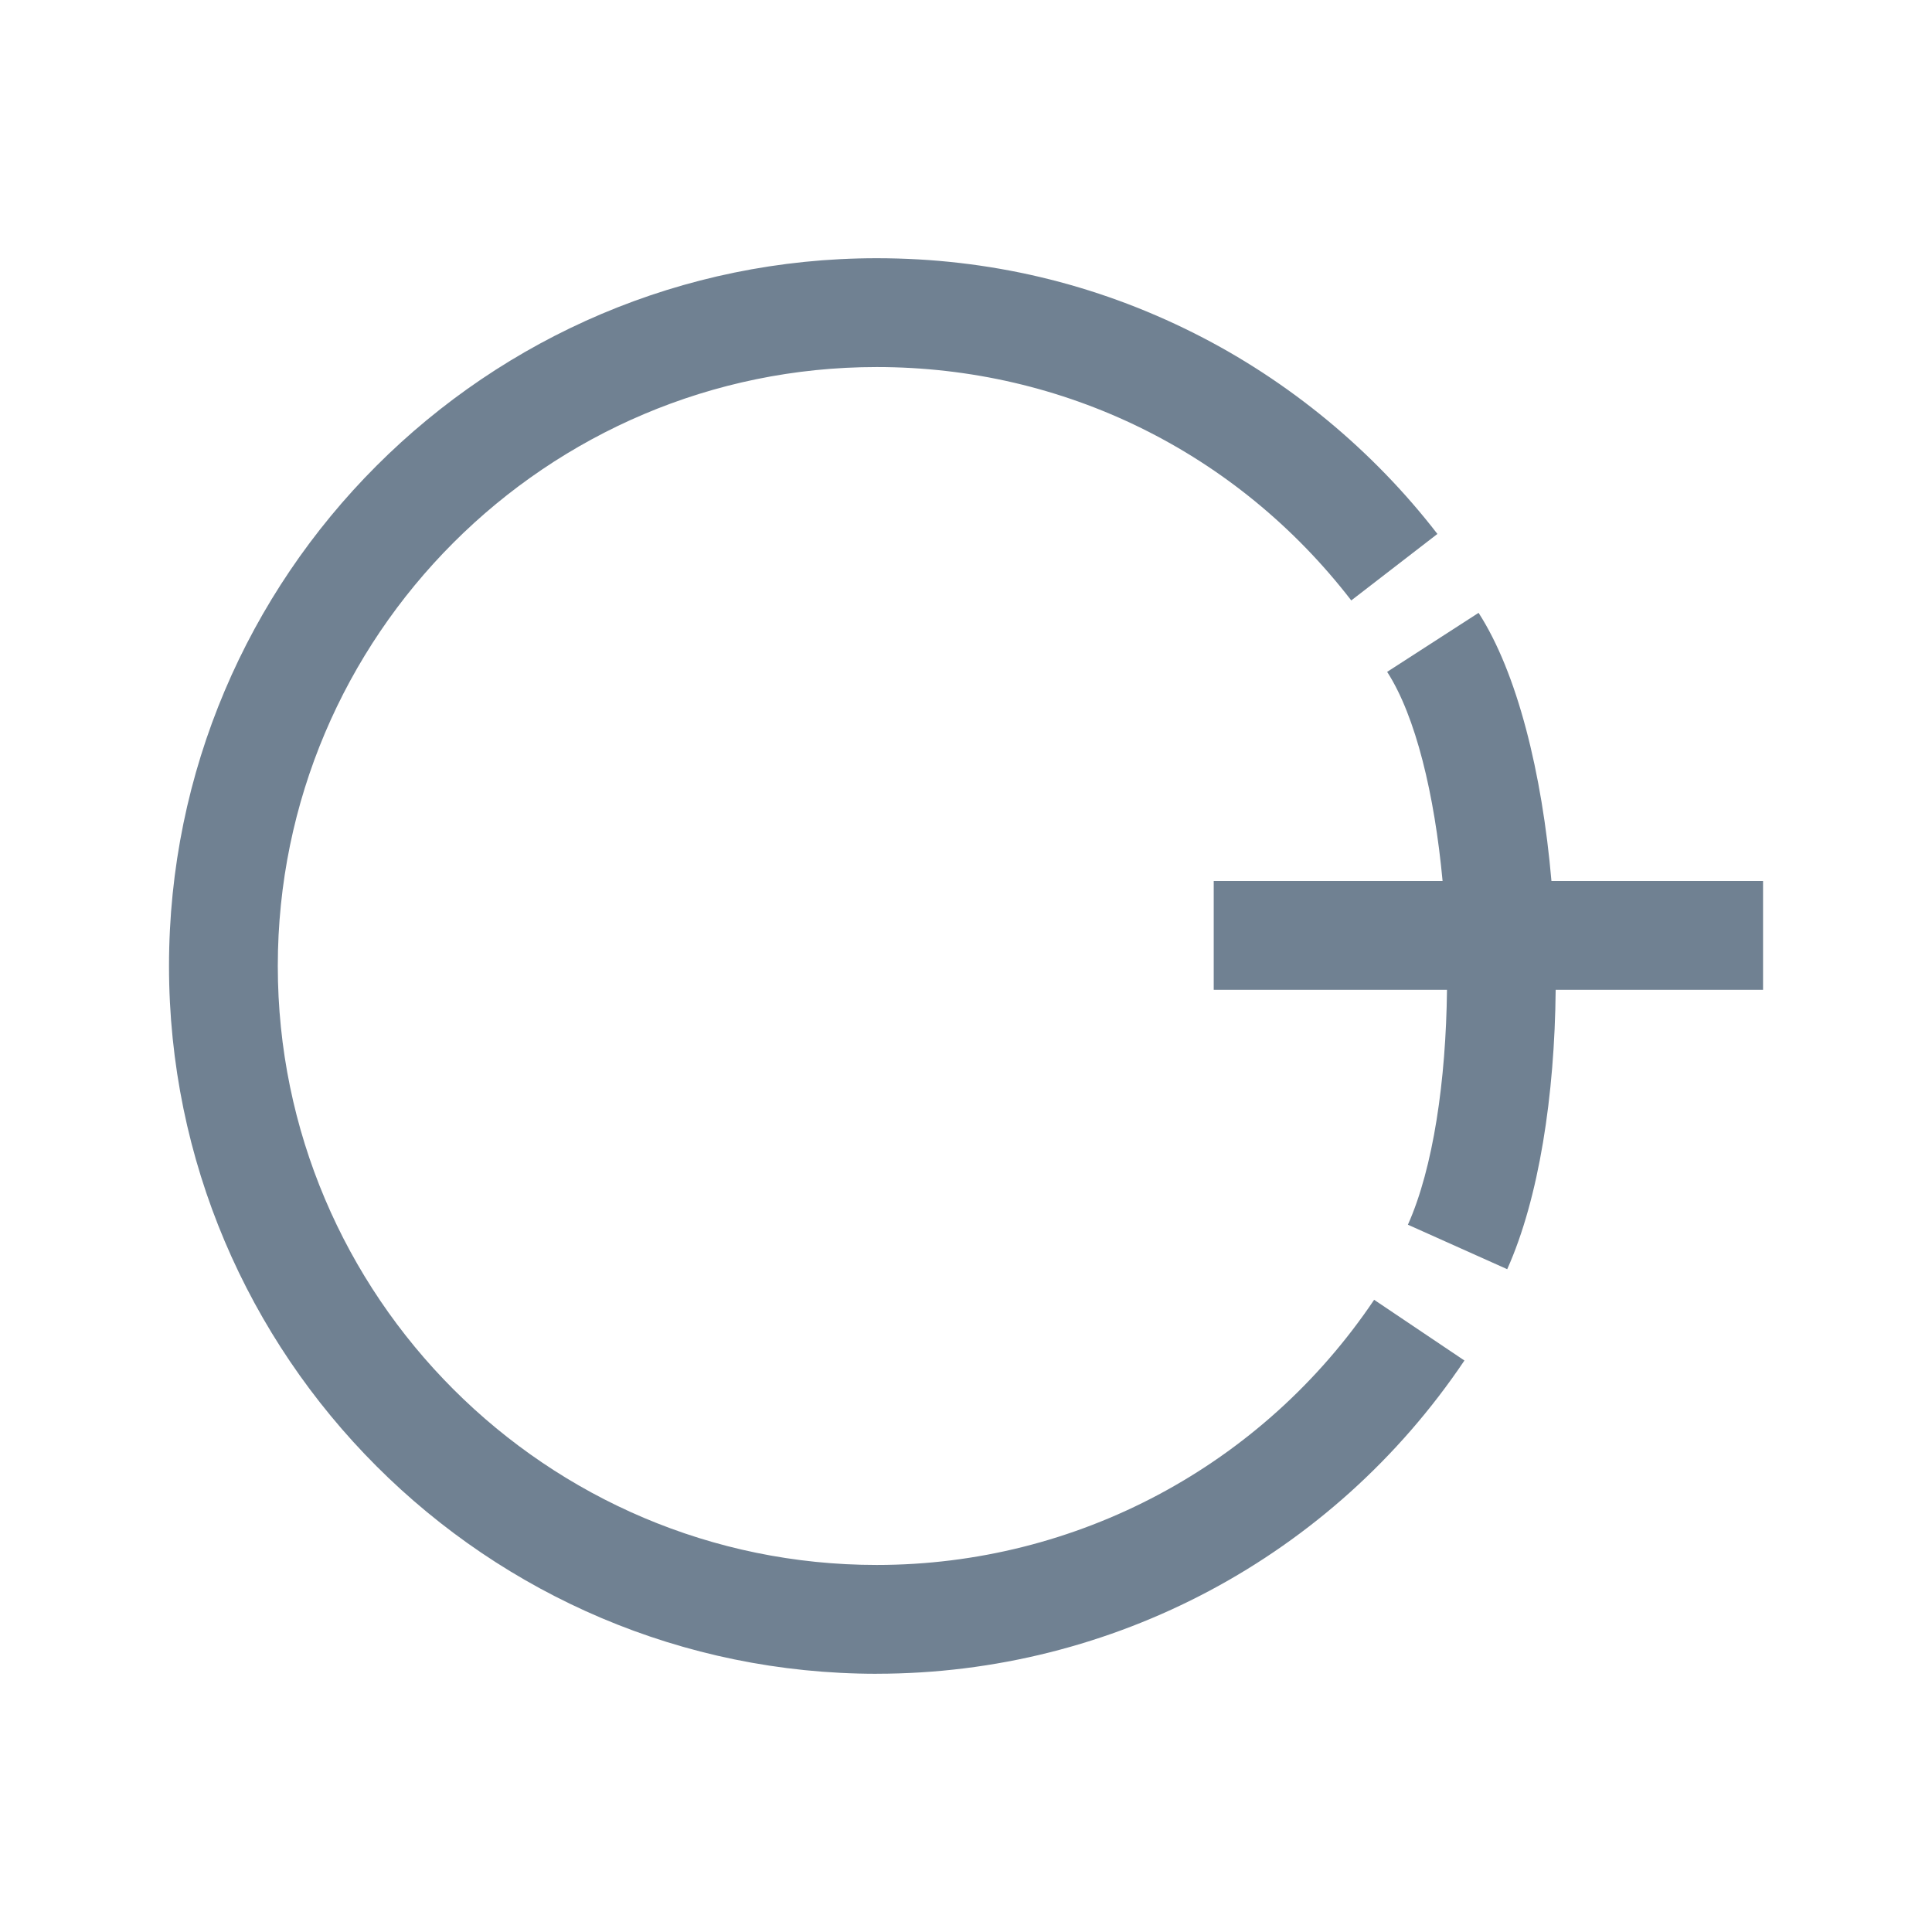
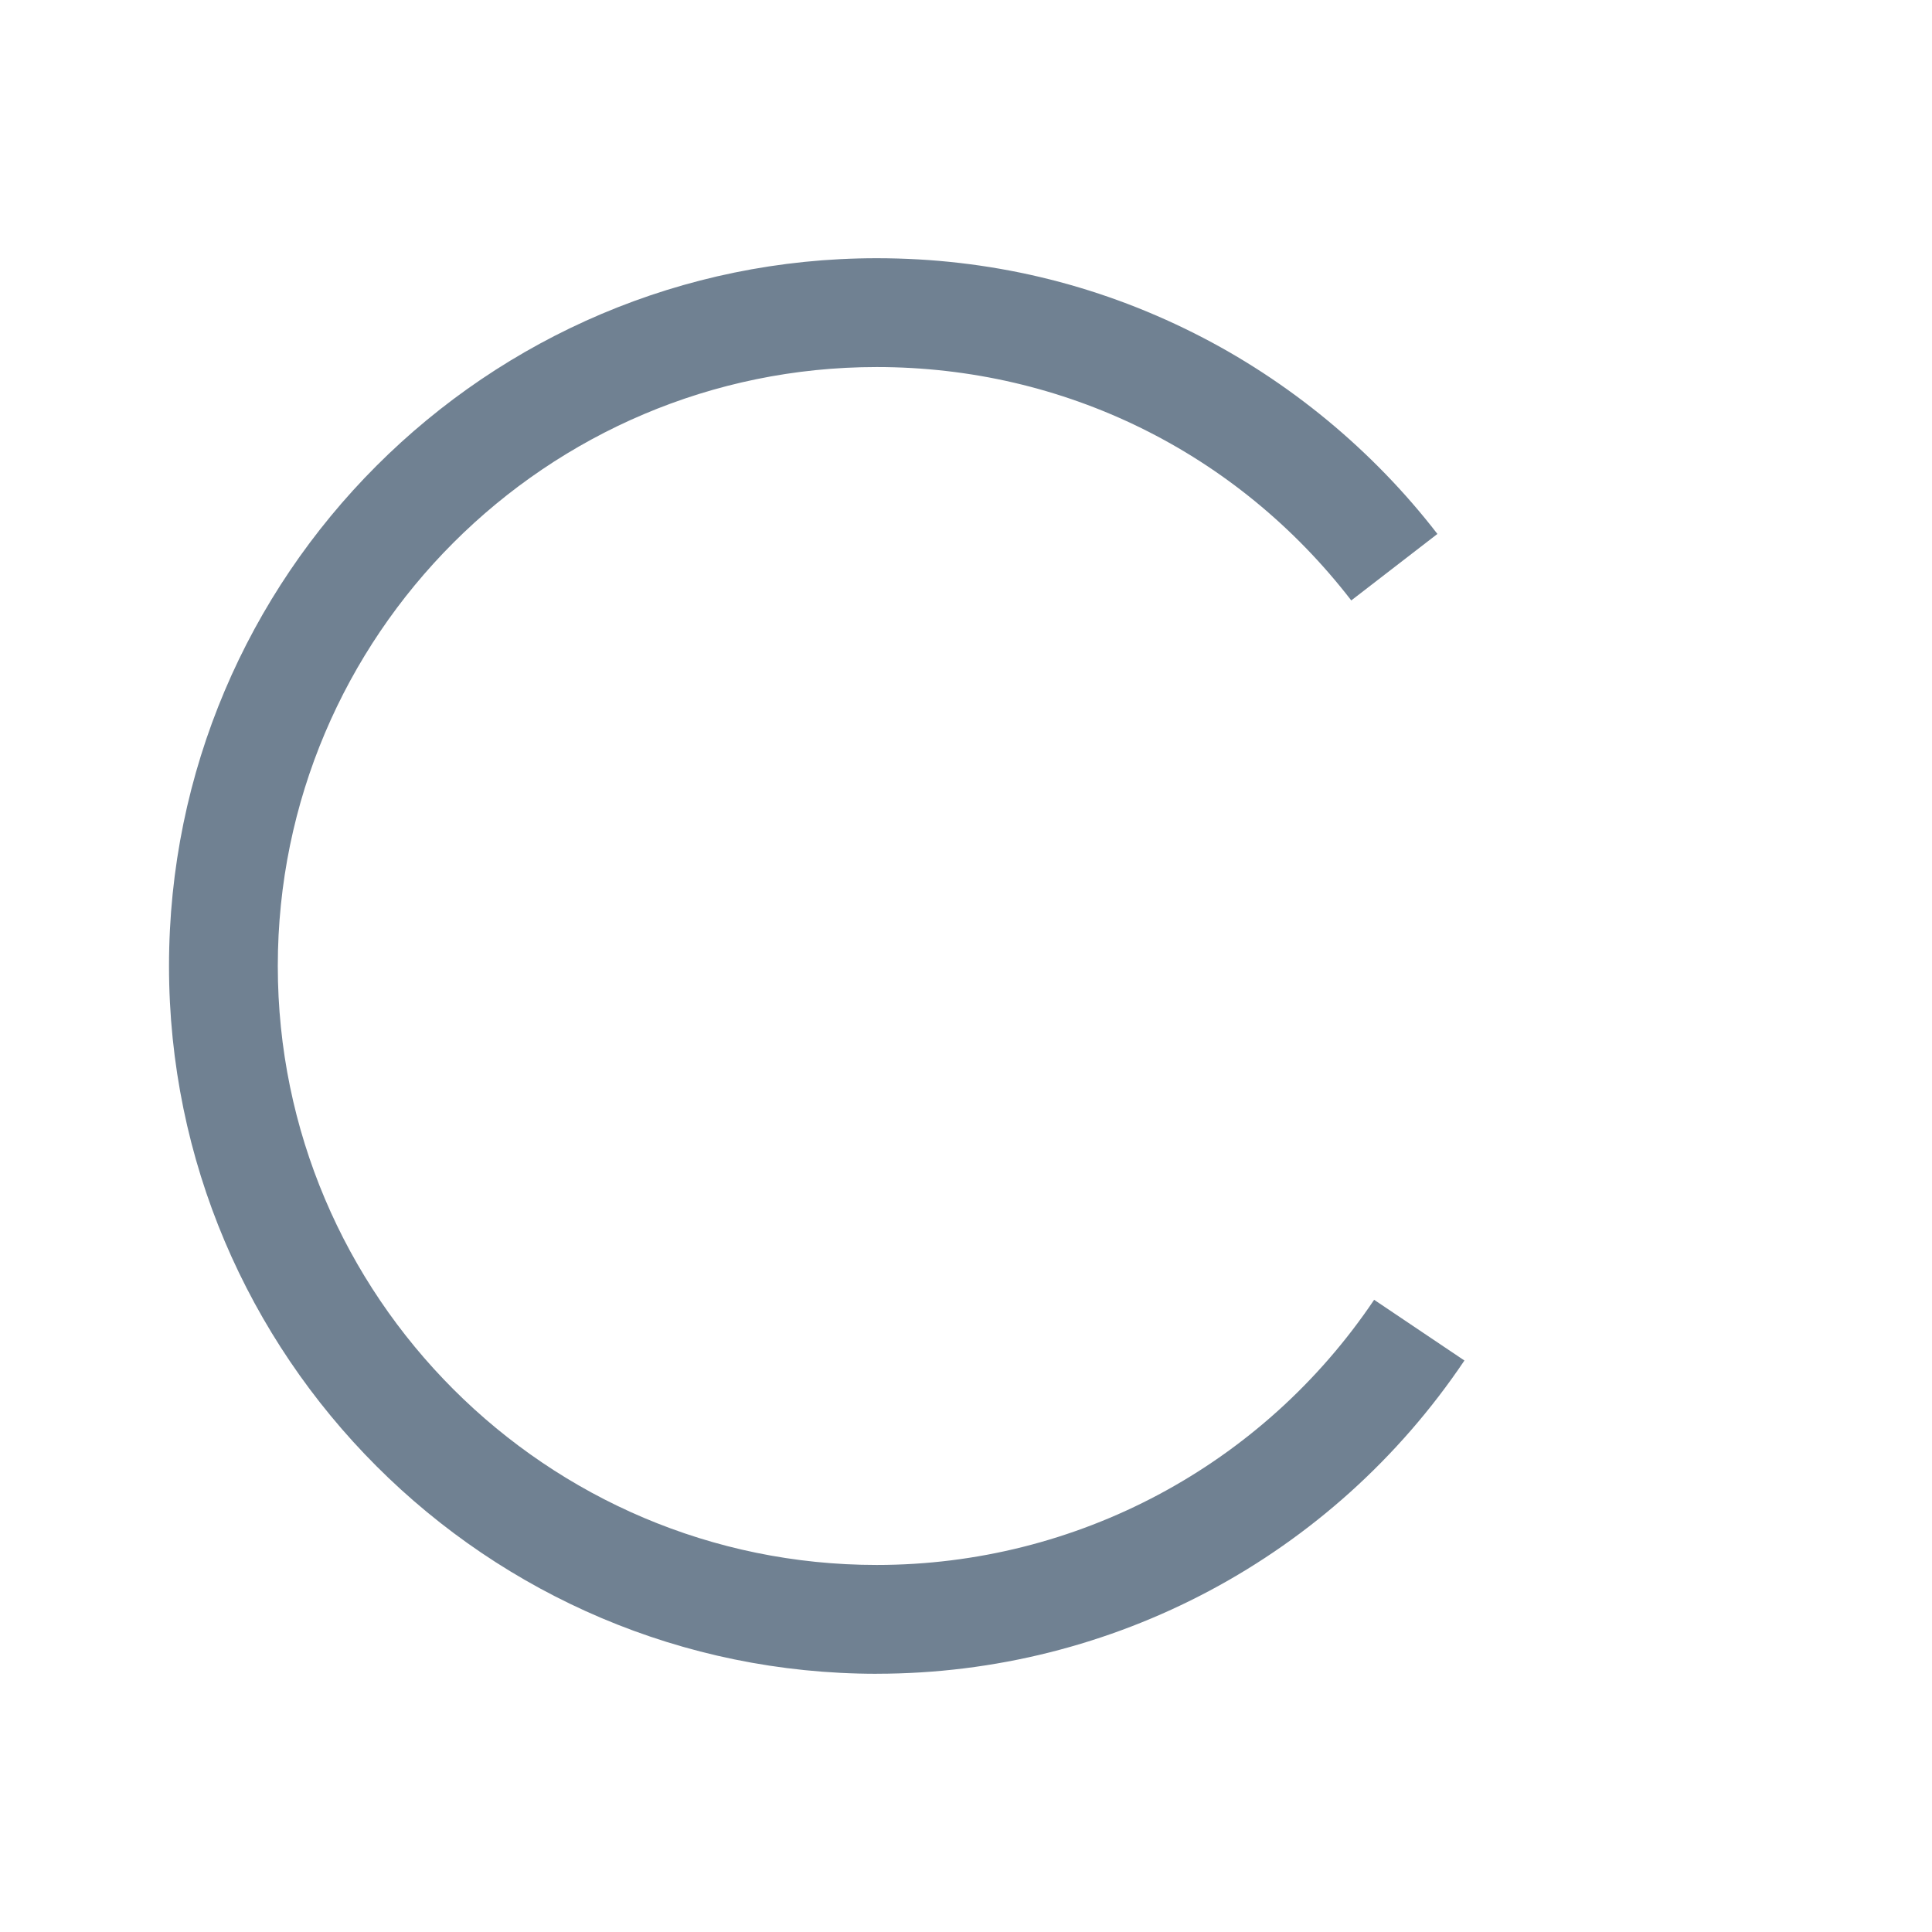
<svg xmlns="http://www.w3.org/2000/svg" width="512" height="512" viewBox="0 0 512 512" fill="none">
  <path d="M232.349 443.57C128.929 443.57 44.789 359.43 44.789 256C44.789 152.57 128.929 68.43 232.349 68.43C261.919 68.43 290.219 75.12 316.469 88.31C341.489 100.88 363.779 119.28 380.929 141.5L358.099 159.12C327.769 119.81 281.929 97.27 232.349 97.27C144.829 97.27 73.619 168.48 73.619 256C73.619 343.52 144.829 414.73 232.349 414.73C285.299 414.73 334.569 388.46 364.159 344.46L388.089 360.55C353.129 412.53 294.909 443.56 232.349 443.56V443.57Z" fill="#708192" />
-   <path d="M411.149 233.47C408.669 204.87 402.099 178.32 391.839 162.41L367.609 178.05C375.189 189.79 380.169 210.57 382.299 233.47H321.649V262.31H383.469C383.199 286.3 379.839 309.52 373.109 324.56L399.429 336.35C407.849 317.56 412.009 290.31 412.269 262.31H467.229V233.47H411.149Z" fill="#708192" />
</svg>